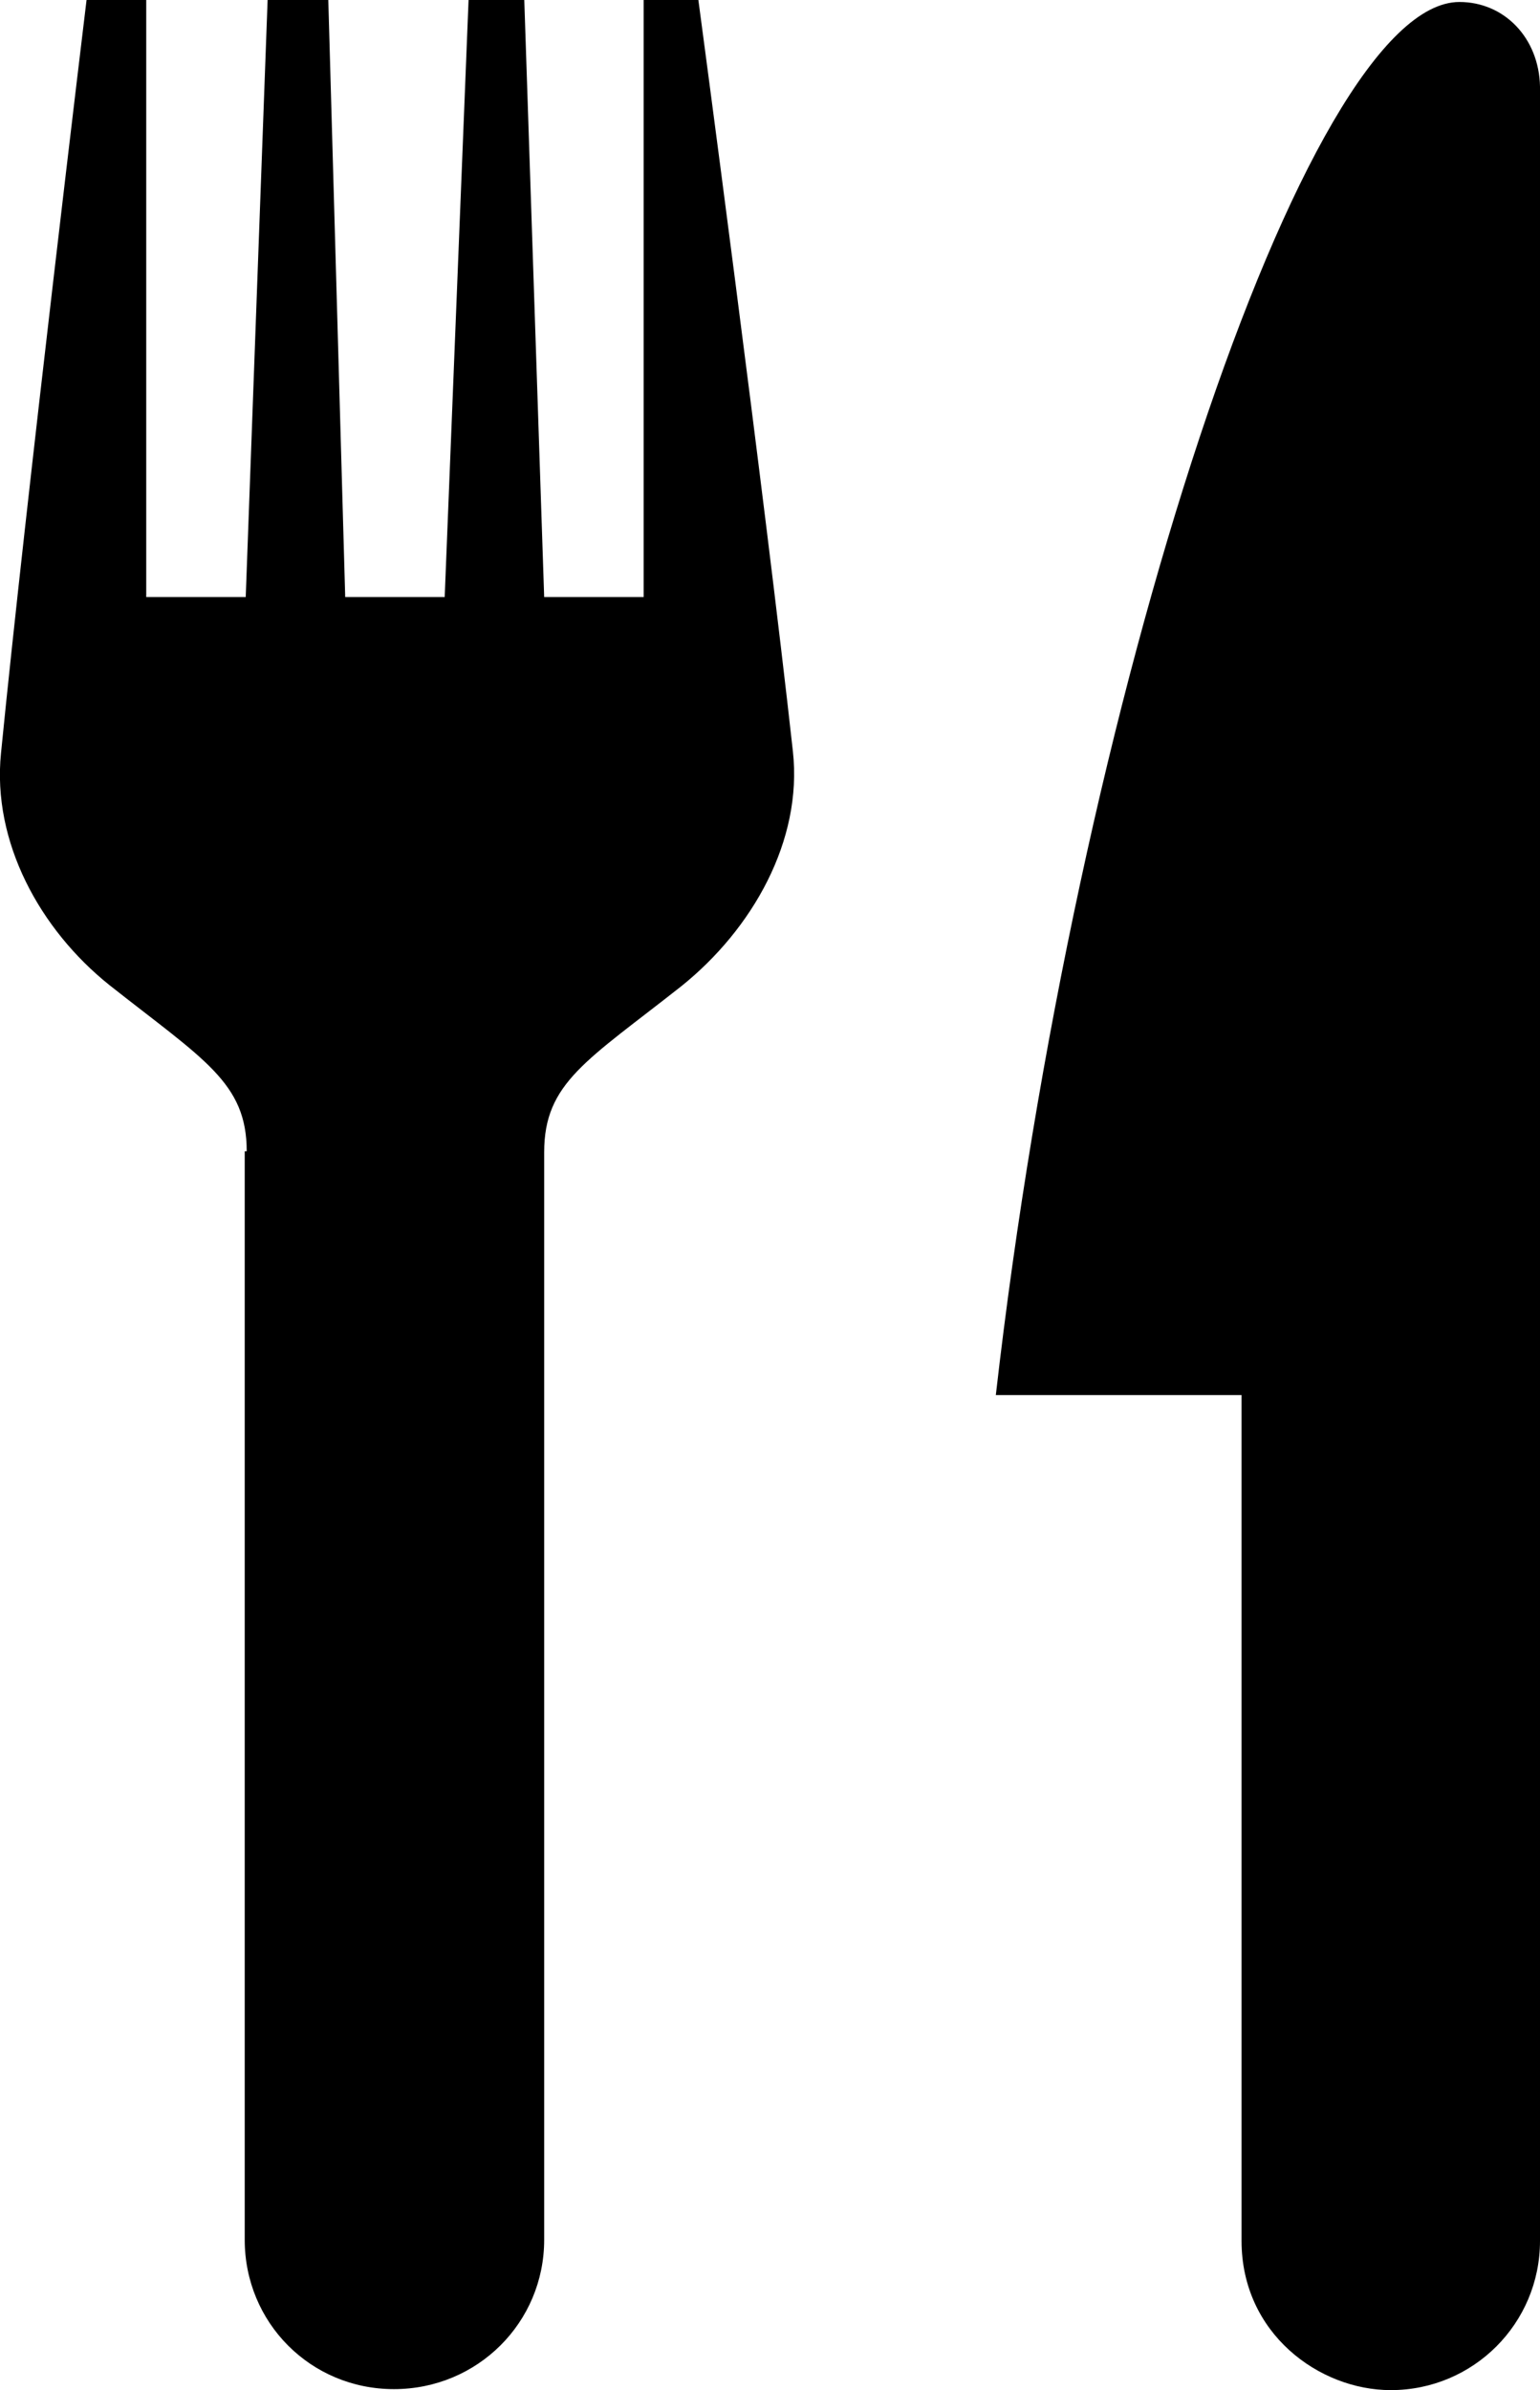
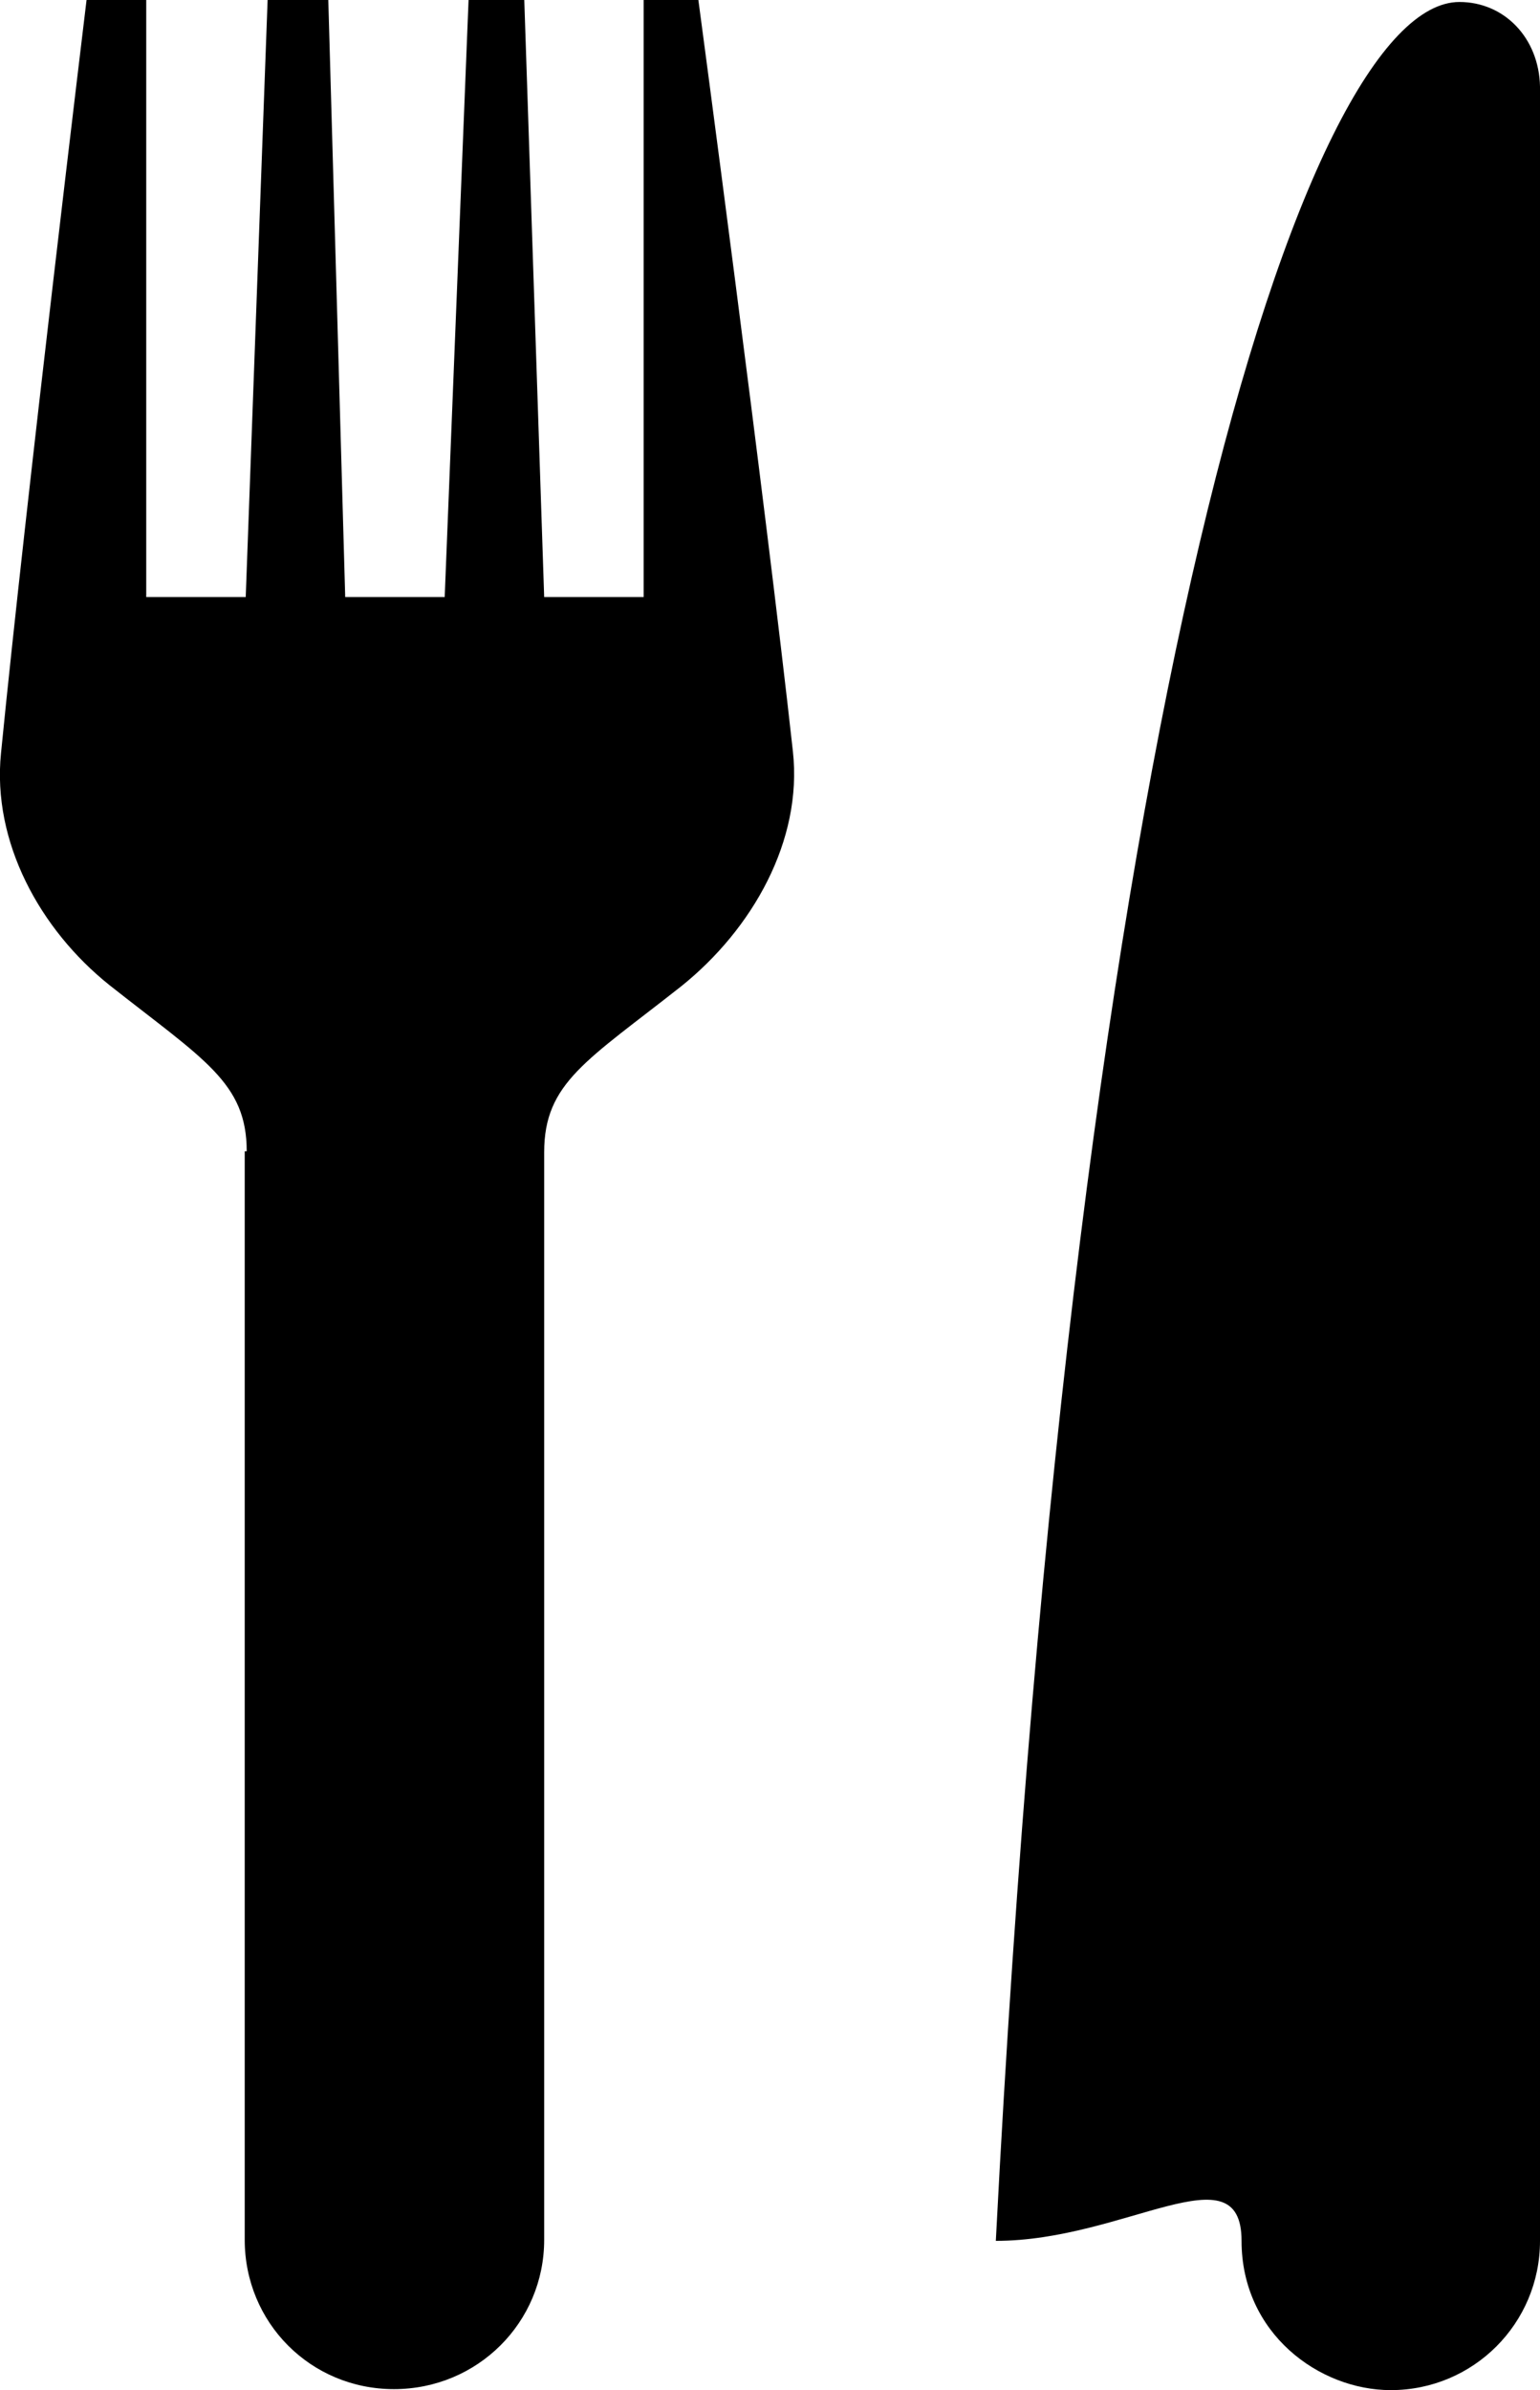
<svg xmlns="http://www.w3.org/2000/svg" id="a" viewBox="0 0 15.48 24.02">
  <defs>
    <style>.b{fill-rule:evenodd;}</style>
  </defs>
-   <path class="b" d="M13.98,24.02h0c-.72,0-1.5-.57-1.5-1.5V14.02s-1.17,0-2.47,0C10.81,7.02,13.12,.02,14.67,.02c.45,0,.8,.36,.81,.85,.01,1.4,0,16.61,0,21.65,0,.83-.67,1.5-1.5,1.5ZM2.48,11.57c0-.69-.43-.92-1.38-1.67C.4,9.34-.08,8.46,.01,7.57,.26,5.04,.87,0,.87,0h.6V6h1l.22-6h.61l.17,6h1l.24-6h.56l.2,6h1V0h.55s.67,5.01,.95,7.55c.1,.9-.41,1.79-1.12,2.36-.95,.75-1.38,.97-1.38,1.67v10.93c0,.83-.67,1.5-1.51,1.5s-1.5-.67-1.5-1.5V11.57Z" />
+   <path class="b" d="M13.98,24.02h0c-.72,0-1.5-.57-1.5-1.5s-1.17,0-2.47,0C10.81,7.02,13.12,.02,14.67,.02c.45,0,.8,.36,.81,.85,.01,1.4,0,16.61,0,21.65,0,.83-.67,1.5-1.5,1.5ZM2.48,11.57c0-.69-.43-.92-1.38-1.67C.4,9.34-.08,8.46,.01,7.57,.26,5.04,.87,0,.87,0h.6V6h1l.22-6h.61l.17,6h1l.24-6h.56l.2,6h1V0h.55s.67,5.01,.95,7.55c.1,.9-.41,1.79-1.12,2.36-.95,.75-1.38,.97-1.38,1.67v10.93c0,.83-.67,1.5-1.51,1.5s-1.5-.67-1.5-1.5V11.57Z" />
</svg>